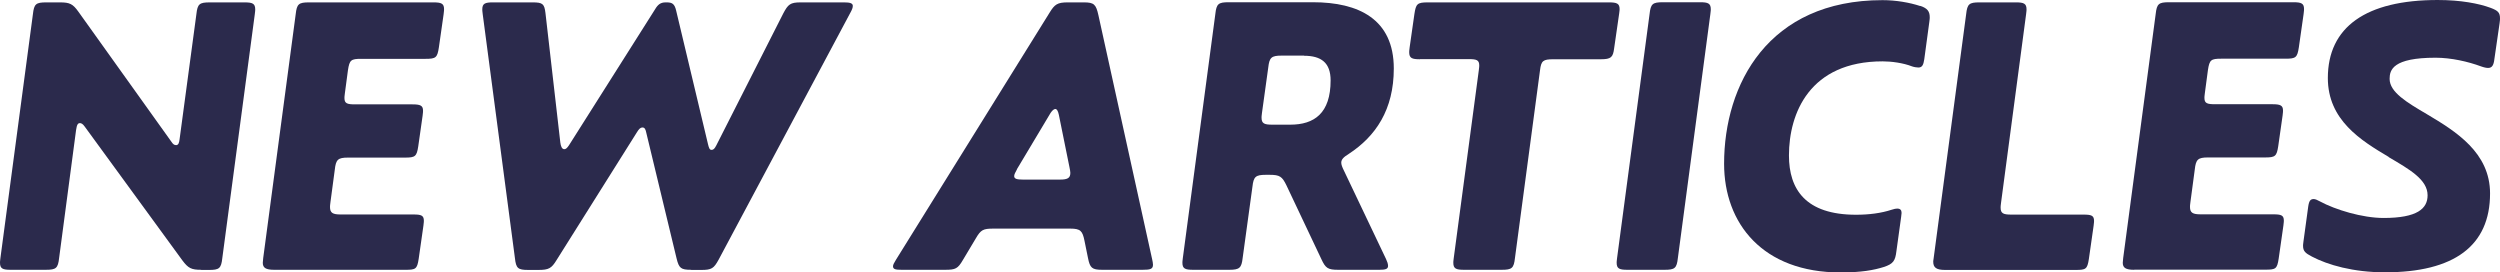
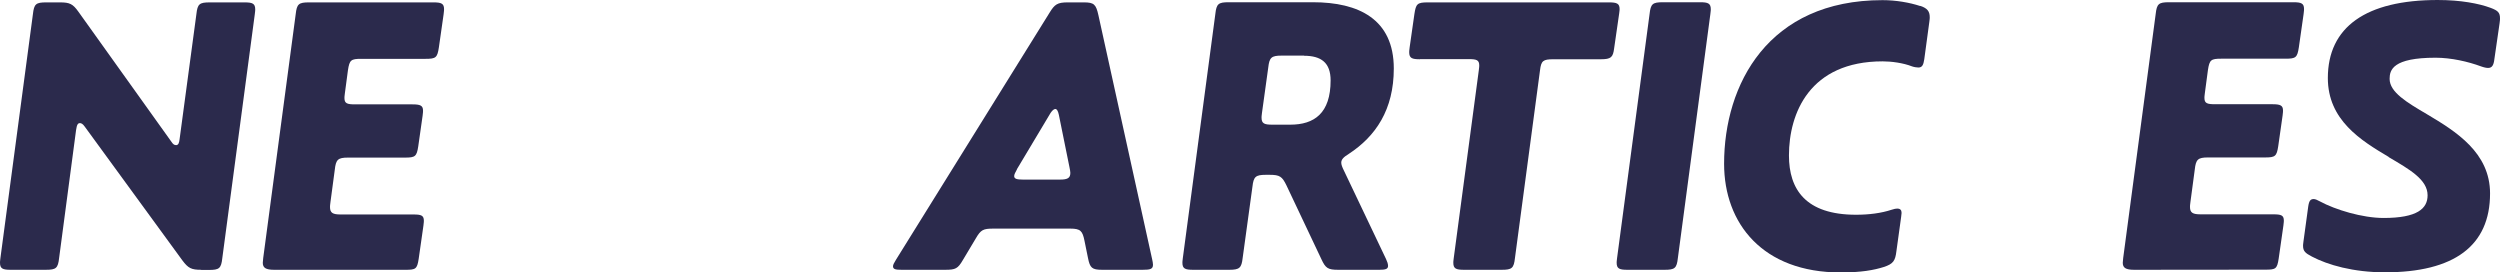
<svg xmlns="http://www.w3.org/2000/svg" id="_レイヤー_2" viewBox="0 0 178.47 19.43">
  <defs>
    <style>.cls-1{isolation:isolate;}.cls-2{fill:#2b2a4c;stroke-width:0px;}</style>
  </defs>
  <g id="_レイヤー_1-2">
    <g id="NEW_ARTICLES" class="cls-1">
      <g class="cls-1">
        <path class="cls-2" d="m14.36,19.26c-.7,0-.92-.11-1.34-.67l-6.97-9.55c-.14-.2-.25-.25-.34-.25-.14,0-.22.08-.28.5l-1.21,9.13c-.08.73-.22.84-.95.84H.76c-.56,0-.76-.08-.76-.5,0-.06,0-.11.03-.34L2.35,1.01c.08-.73.22-.84.95-.84h.98c.7,0,.92.11,1.32.67l6.63,9.27c.11.17.2.25.34.25.17,0,.22-.17.25-.42l1.2-8.93c.08-.73.22-.84.95-.84h2.49c.56,0,.76.08.76.5,0,.06,0,.11-.03.34l-2.32,17.42c-.08.73-.22.84-.95.84h-.56Z" />
        <path class="cls-2" d="m19.57,19.26c-.59,0-.81-.14-.81-.5,0-.03,0-.08.03-.34L21.11,1.01c.08-.73.22-.84.95-.84h8.88c.56,0,.76.08.76.48,0,.06,0,.14-.03.36l-.34,2.38c-.11.73-.22.81-.95.81h-4.59c-.73,0-.84.08-.95.81l-.22,1.65c-.03.22-.03.28-.03.34,0,.39.2.45.76.45h4.09c.56,0,.76.08.76.45,0,.06,0,.14-.03.36l-.31,2.18c-.11.73-.22.81-.95.81h-4.06c-.73,0-.87.14-.95.87l-.31,2.32c-.03.22-.03.28-.03.34,0,.42.2.53.76.53h5.18c.56,0,.76.06.76.45,0,.03,0,.11-.03.34l-.34,2.38c-.11.73-.22.78-.95.78h-9.35Z" />
-         <path class="cls-2" d="m49.34,19.26c-.73,0-.87-.11-1.04-.81l-2.16-8.96c-.05-.25-.11-.39-.28-.39-.14,0-.25.11-.39.34l-5.74,9.13c-.36.59-.56.7-1.29.7h-.73c-.73,0-.87-.11-.95-.84l-2.3-17.42c-.03-.22-.03-.28-.03-.34,0-.42.2-.5.76-.5h2.83c.73,0,.84.11.92.76l1.06,9.24c.03.25.11.48.28.48.14,0,.22-.11.34-.28L46.76.67c.2-.34.39-.5.76-.5h.08c.39,0,.56.11.67.59l2.27,9.52c.06.25.11.42.25.42s.22-.08.34-.31L55.92.95c.34-.64.5-.78,1.23-.78h3.11c.42,0,.62.06.62.25,0,.14-.06.28-.17.48l-9.41,17.64c-.34.62-.5.73-1.23.73h-.73Z" />
        <path class="cls-2" d="m78.68,19.26c-.73,0-.87-.14-1.01-.84l-.25-1.23c-.14-.7-.28-.87-1.01-.87h-5.49c-.73,0-.9.08-1.26.7l-.92,1.54c-.36.62-.53.7-1.26.7h-3.11c-.42,0-.62-.03-.62-.25,0-.11.08-.25.22-.48L74.93.9c.36-.59.56-.73,1.29-.73h1.15c.73,0,.87.14,1.04.9l3.84,17.44c.03.14.06.28.06.39,0,.31-.2.36-.73.36h-2.88Zm-6.08-7.17c-.11.2-.2.36-.2.48,0,.2.2.25.62.25h2.66c.53,0,.73-.11.73-.48,0-.08-.03-.25-.06-.39l-.76-3.75c-.06-.28-.14-.42-.25-.42s-.22.11-.34.28l-2.41,4.03Z" />
        <path class="cls-2" d="m85.17,19.26c-.56,0-.76-.08-.76-.5,0-.06,0-.11.03-.34l2.32-17.42c.08-.73.22-.84.95-.84h6.02c3.25,0,5.77,1.2,5.77,4.73,0,2.94-1.29,4.84-3.22,6.1-.36.22-.53.39-.53.62,0,.14.06.31.2.59l3,6.3c.08.17.14.34.14.48,0,.22-.17.28-.62.28h-2.94c-.73,0-.9-.11-1.2-.76l-2.49-5.26c-.31-.64-.48-.76-1.2-.76h-.28c-.73,0-.87.14-.95.84l-.7,5.1c-.08.7-.22.84-.95.84h-2.58Zm7.92-15.29h-1.6c-.73,0-.87.14-.95.84l-.45,3.25c-.03.22-.03.28-.03.34,0,.42.2.5.76.5h1.29c1.71,0,2.88-.81,2.88-3.16,0-1.26-.67-1.76-1.9-1.76Z" />
        <path class="cls-2" d="m101.36,4.23c-.56,0-.76-.08-.76-.5,0-.06,0-.11.03-.34l.34-2.38c.11-.73.2-.84.95-.84h12.94c.56,0,.76.08.76.48,0,.03,0,.11-.03.31l-.36,2.49c-.08.64-.22.78-.95.78h-3.39c-.73,0-.87.11-.95.78l-1.79,13.41c-.08.73-.22.84-.95.84h-2.69c-.56,0-.76-.08-.76-.5,0-.06,0-.14.03-.34l1.79-13.41c.03-.22.03-.28.03-.34,0-.39-.2-.45-.76-.45h-3.47Z" />
        <path class="cls-2" d="m119.78,18.42c-.08.73-.22.84-.95.84h-2.66c-.56,0-.76-.08-.76-.5,0-.06,0-.11.03-.34l2.32-17.42c.08-.73.22-.84.95-.84h2.66c.56,0,.76.08.76.5,0,.06,0,.11-.03.34l-2.32,17.42Z" />
        <path class="cls-2" d="m137.09.42c.5.17.67.39.67.81,0,.06,0,.14-.03.34l-.36,2.66c-.06.39-.14.59-.42.59-.11,0-.31-.03-.45-.08-.64-.25-1.48-.36-2.1-.36-5.21,0-6.69,3.7-6.69,6.72,0,2.41,1.18,4.23,4.79,4.23.92,0,1.79-.11,2.55-.36.17-.06.31-.08.39-.08.22,0,.31.11.31.31,0,.03,0,.06-.03.28l-.34,2.46c-.08.67-.22.9-.9,1.12-.7.22-1.6.39-3.08.39-5.57,0-8.32-3.5-8.32-7.76,0-5.66,3.14-11.68,11.31-11.68.95,0,1.93.17,2.69.42Z" />
-         <path class="cls-2" d="m148.73,15.32c.56,0,.76.06.76.45,0,.03,0,.11-.03.34l-.34,2.38c-.11.73-.22.78-.95.78h-9.32c-.62,0-.84-.17-.84-.59,0-.03,0-.06.03-.25l2.32-17.42c.08-.73.22-.84.95-.84h2.6c.56,0,.76.08.76.5,0,.06,0,.11-.03.34l-1.79,13.47c-.03.22-.03.28-.03.34,0,.42.2.5.76.5h5.15Z" />
-         <path class="cls-2" d="m152.35,19.26c-.59,0-.81-.14-.81-.5,0-.03,0-.08.03-.34l2.32-17.42c.08-.73.22-.84.95-.84h8.88c.56,0,.76.08.76.48,0,.06,0,.14-.03.36l-.34,2.38c-.11.73-.22.81-.95.81h-4.59c-.73,0-.84.08-.95.81l-.22,1.65c-.03.22-.03.28-.03.34,0,.39.2.45.76.45h4.09c.56,0,.76.08.76.45,0,.06,0,.14-.03.36l-.31,2.18c-.11.73-.22.81-.95.81h-4.06c-.73,0-.87.14-.95.87l-.31,2.32c-.03.22-.03.28-.03.34,0,.42.2.53.76.53h5.18c.56,0,.76.06.76.45,0,.03,0,.11-.03.34l-.34,2.38c-.11.73-.22.78-.95.78h-9.35Z" />
+         <path class="cls-2" d="m152.35,19.26c-.59,0-.81-.14-.81-.5,0-.03,0-.08.03-.34l2.32-17.42c.08-.73.22-.84.95-.84h8.88c.56,0,.76.08.76.48,0,.06,0,.14-.03.36l-.34,2.38c-.11.73-.22.81-.95.81h-4.59c-.73,0-.84.08-.95.81l-.22,1.65c-.03.22-.03.28-.03.34,0,.39.2.45.76.45h4.09c.56,0,.76.08.76.45,0,.06,0,.14-.03.36l-.31,2.18c-.11.73-.22.81-.95.81h-4.06c-.73,0-.87.14-.95.87l-.31,2.32c-.03.22-.03.28-.03.34,0,.42.2.53.76.53h5.18c.56,0,.76.06.76.45,0,.03,0,.11-.03.34l-.34,2.38c-.11.73-.22.78-.95.78Z" />
        <path class="cls-2" d="m170.52,11.2c-1.99-1.18-4.34-2.63-4.34-5.63,0-3.64,2.72-5.57,7.84-5.57,1.65,0,2.94.25,3.78.56.53.2.67.34.67.76,0,.06,0,.14-.03.34l-.37,2.55c-.05.45-.17.64-.45.64-.11,0-.28-.03-.5-.11-.92-.34-2.13-.62-3.25-.62-3.05,0-3.28.87-3.28,1.51,0,.95,1.23,1.68,2.66,2.52,2.07,1.23,4.51,2.74,4.51,5.66,0,3.75-2.58,5.63-7.5,5.63-2.27,0-4.09-.53-5.21-1.12-.48-.25-.64-.39-.64-.78,0-.06,0-.08.03-.31l.34-2.49c.06-.42.17-.53.39-.53.11,0,.25.06.45.17,1.09.59,3.02,1.18,4.54,1.18,2.41,0,3.14-.67,3.14-1.62,0-1.12-1.29-1.85-2.77-2.72Z" />
      </g>
    </g>
  </g>
</svg>